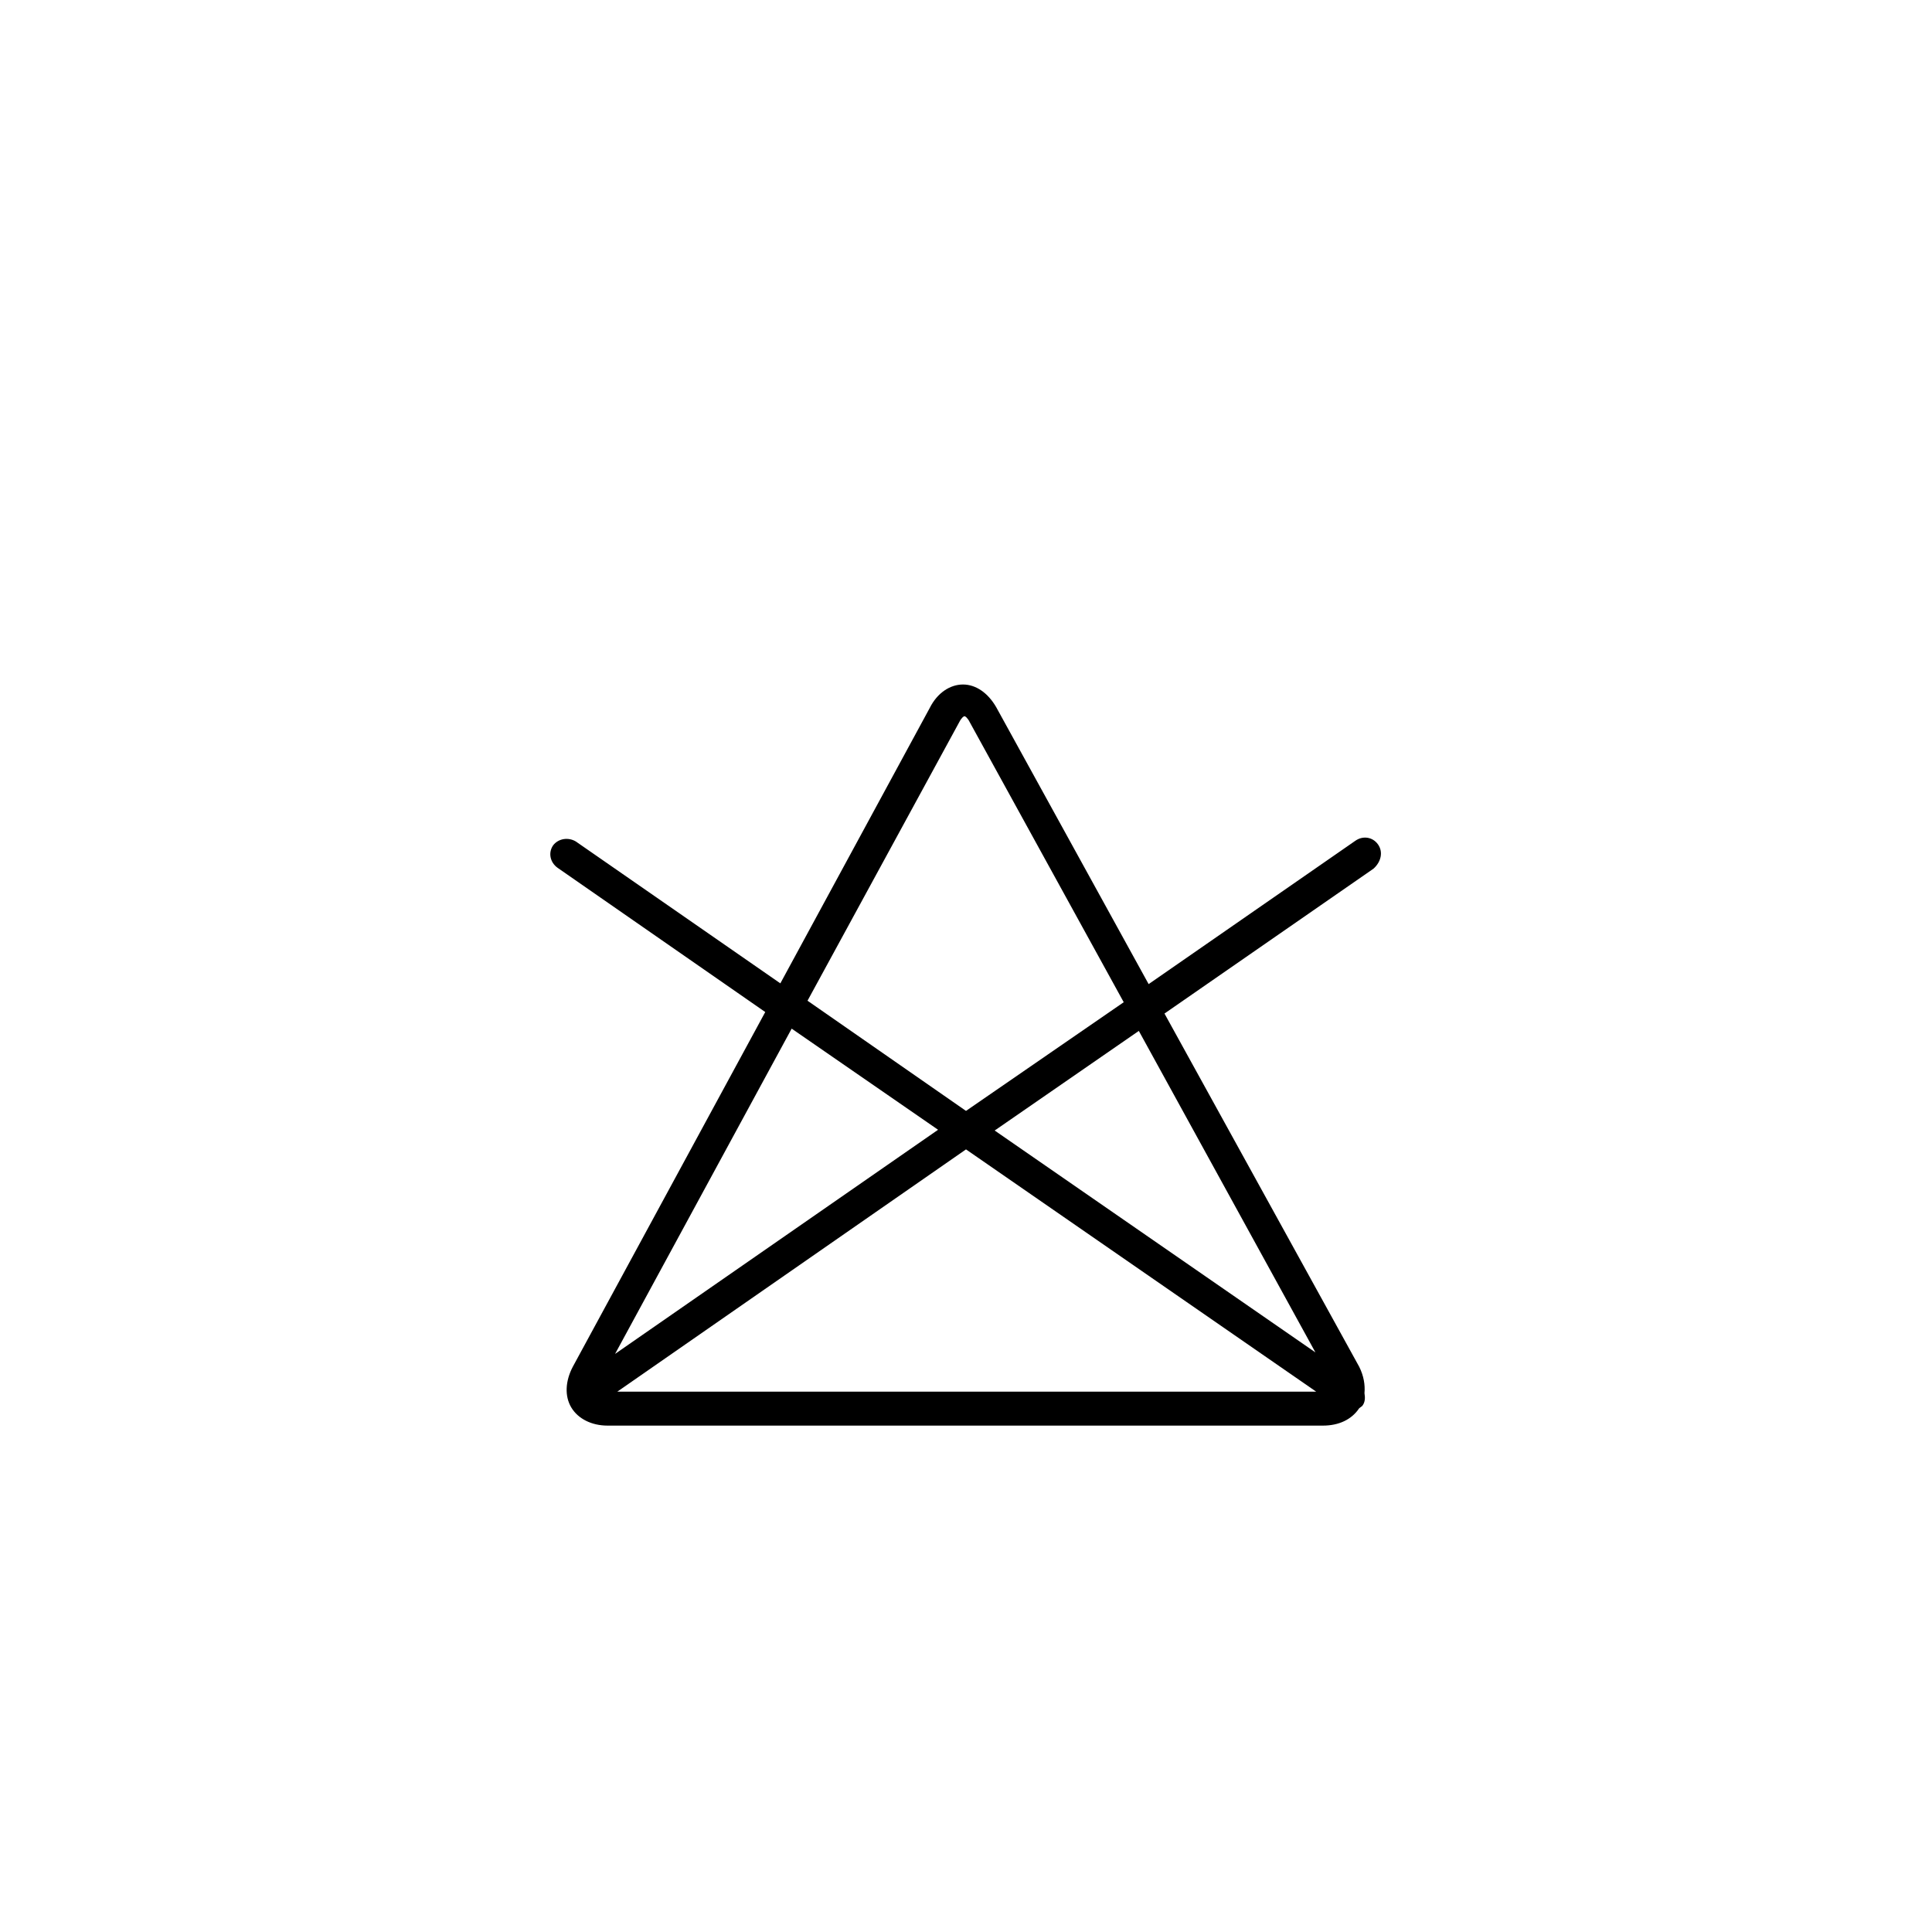
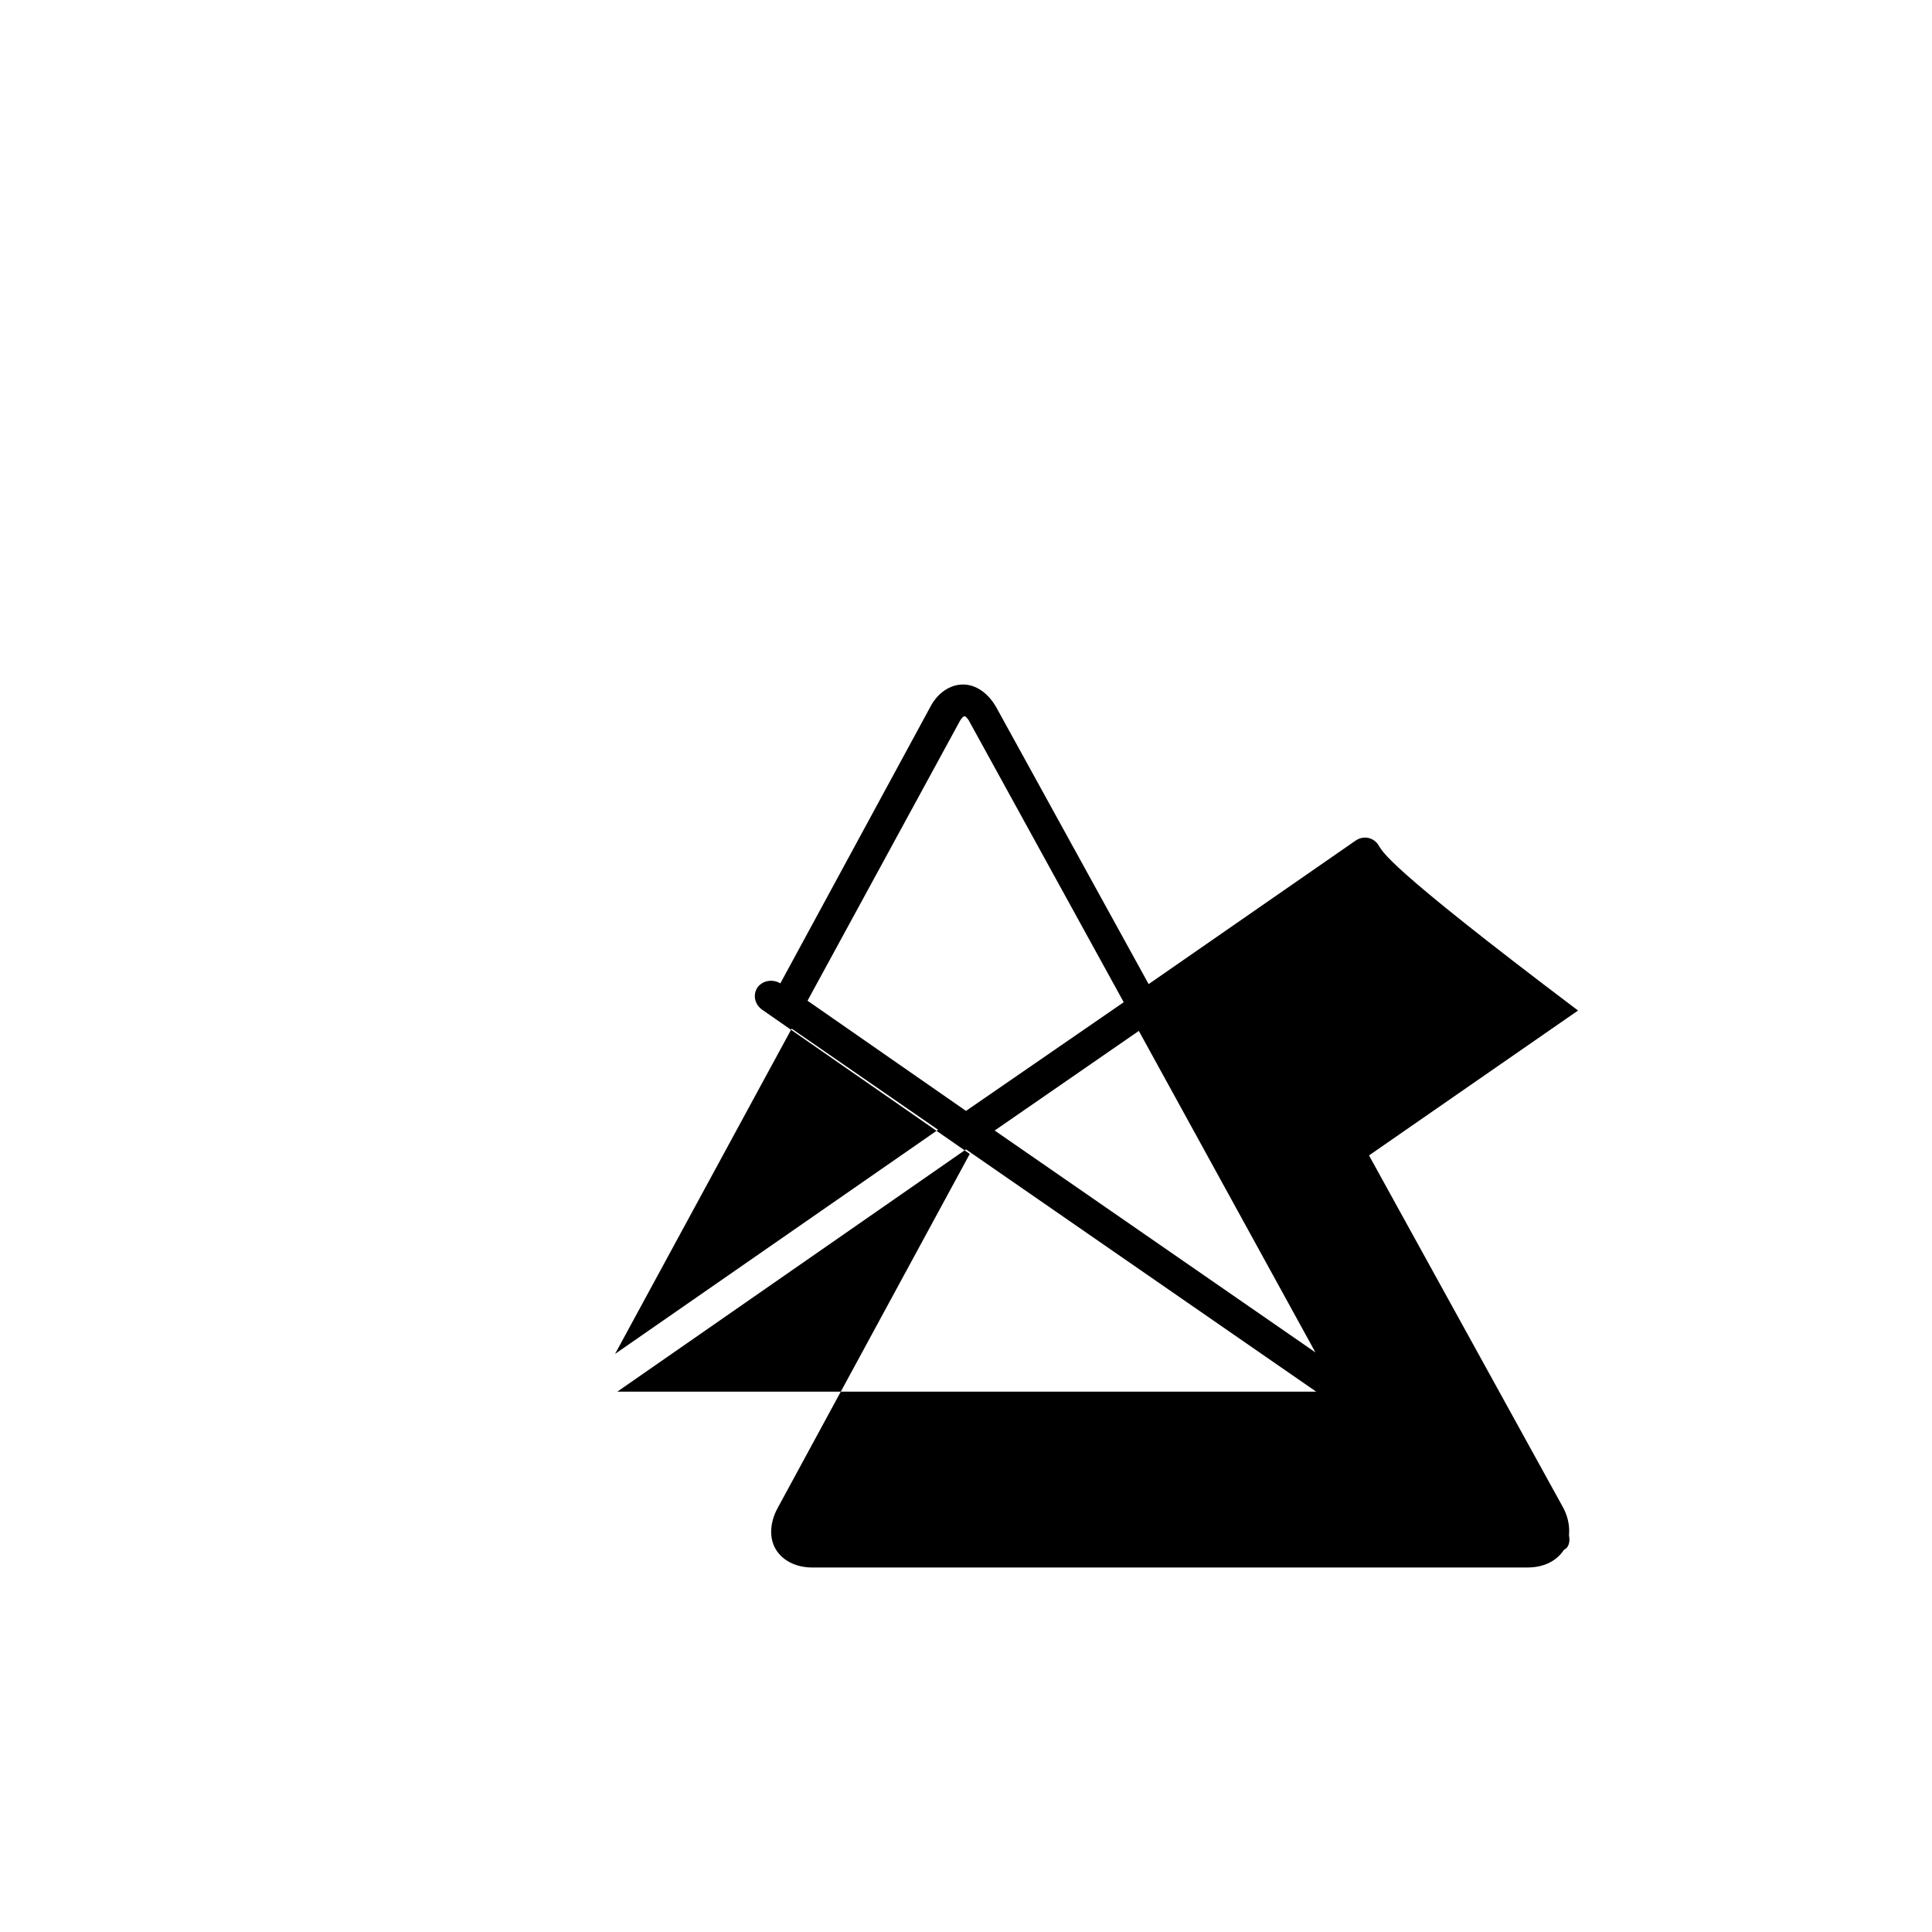
<svg xmlns="http://www.w3.org/2000/svg" version="1.1" id="Layer_1" x="0px" y="0px" viewBox="0 0 256 256" style="enable-background:new 0 0 256 256;" xml:space="preserve">
  <g>
    <g>
      <g>
-         <path d="M182.6,111.9c-0.7-1-2-1.2-3-0.5l-27.4,19l-20.2-36.7c-1.1-1.9-2.7-3-4.4-3s-3.4,1.1-4.4,3.1l-19.8,36.5l-27.1-18.8     c-1-0.6-2.3-0.4-3,0.5c-0.7,1-0.4,2.3,0.6,3l27.5,19.1l-25.5,47c-1,1.9-1.1,3.9-0.2,5.4c0.9,1.5,2.7,2.4,4.8,2.4h94.8     c2.1,0,3.8-0.8,4.8-2.3c0.1-0.1,0.3-0.2,0.4-0.3c0.4-0.5,0.4-1.1,0.3-1.7c0.1-1.1-0.1-2.3-0.7-3.5l-25.8-46.8l27.7-19.2     C183,114.2,183.3,112.9,182.6,111.9L182.6,111.9z M127.1,95.7c0.3-0.6,0.6-0.8,0.7-0.8c0.1,0,0.4,0.2,0.7,0.8l20.4,37.1     L128,147.2L107,132.6L127.1,95.7z M124.3,149.7l-42.8,29.7l23.4-43.1L124.3,149.7z M128,152.3l46.4,32.1H81.8L128,152.3z      M174.3,179.2l-42.5-29.4l19.1-13.2L174.3,179.2z" />
+         <path d="M182.6,111.9c-0.7-1-2-1.2-3-0.5l-27.4,19l-20.2-36.7c-1.1-1.9-2.7-3-4.4-3s-3.4,1.1-4.4,3.1l-19.8,36.5c-1-0.6-2.3-0.4-3,0.5c-0.7,1-0.4,2.3,0.6,3l27.5,19.1l-25.5,47c-1,1.9-1.1,3.9-0.2,5.4c0.9,1.5,2.7,2.4,4.8,2.4h94.8     c2.1,0,3.8-0.8,4.8-2.3c0.1-0.1,0.3-0.2,0.4-0.3c0.4-0.5,0.4-1.1,0.3-1.7c0.1-1.1-0.1-2.3-0.7-3.5l-25.8-46.8l27.7-19.2     C183,114.2,183.3,112.9,182.6,111.9L182.6,111.9z M127.1,95.7c0.3-0.6,0.6-0.8,0.7-0.8c0.1,0,0.4,0.2,0.7,0.8l20.4,37.1     L128,147.2L107,132.6L127.1,95.7z M124.3,149.7l-42.8,29.7l23.4-43.1L124.3,149.7z M128,152.3l46.4,32.1H81.8L128,152.3z      M174.3,179.2l-42.5-29.4l19.1-13.2L174.3,179.2z" />
      </g>
    </g>
  </g>
</svg>